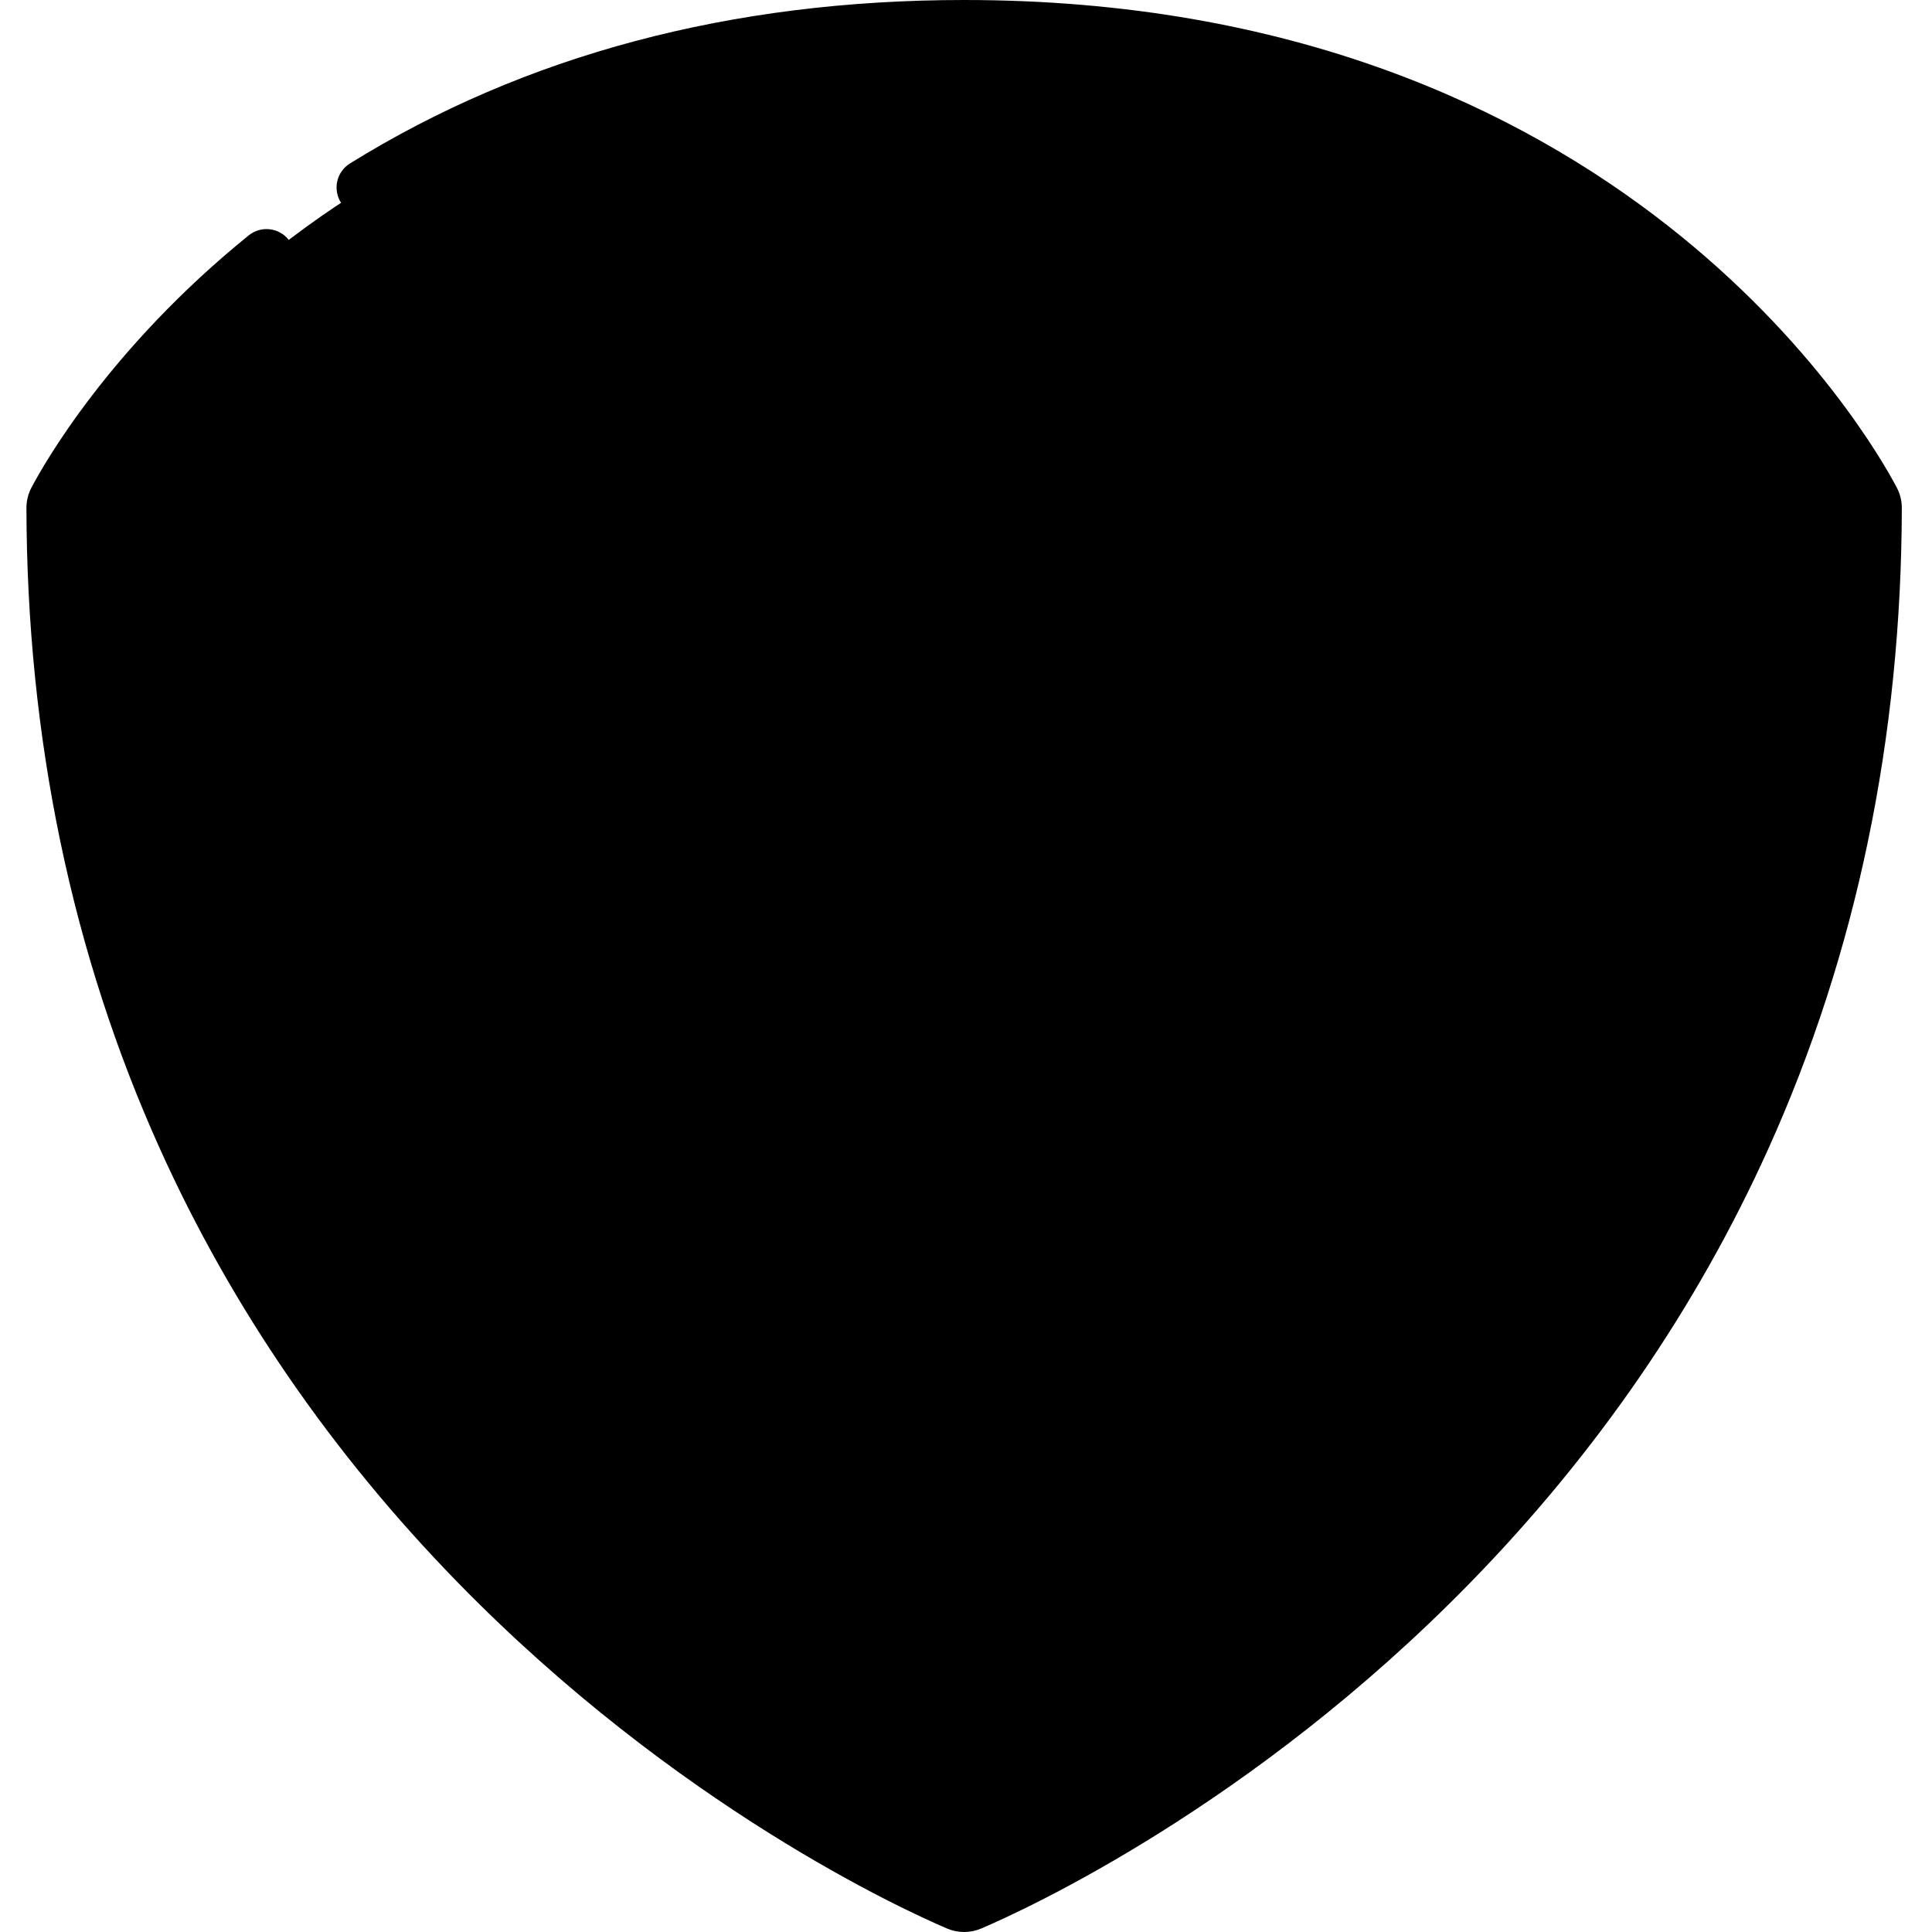
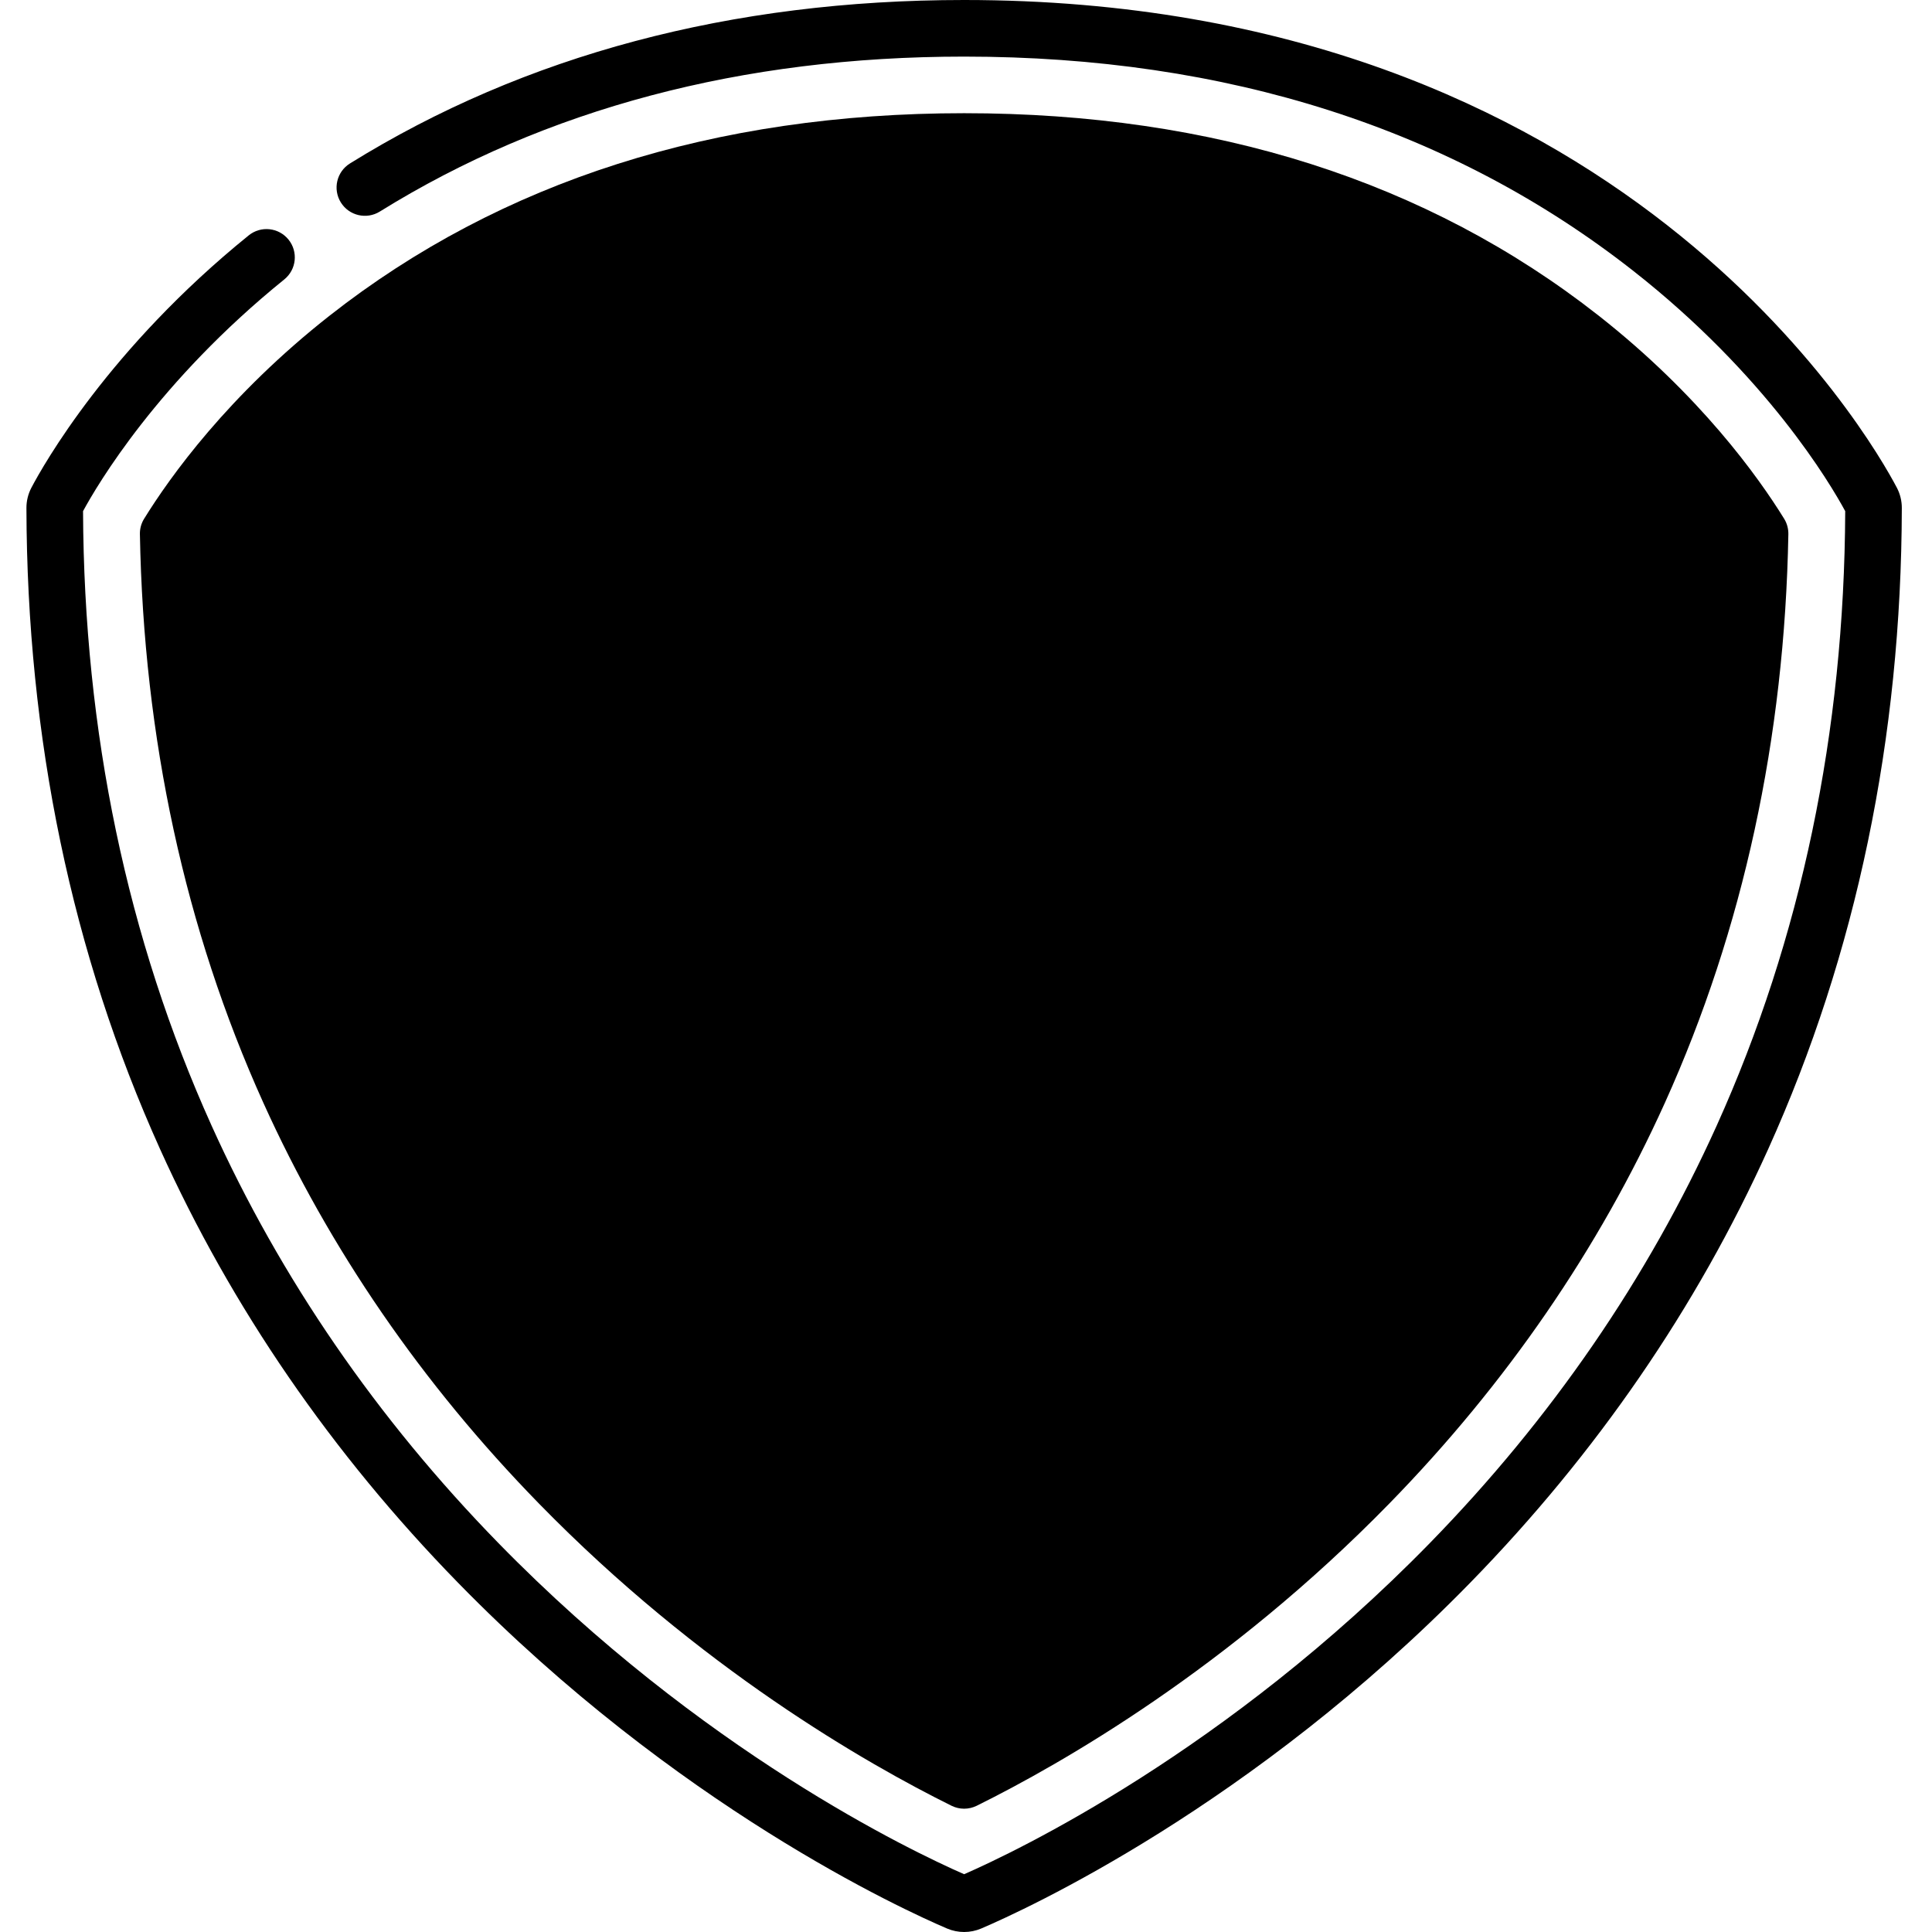
<svg xmlns="http://www.w3.org/2000/svg" height="512pt" viewBox="-7 0 512 512.001" width="512pt">
-   <path d="m489.504 134.605c-.547 261.461-218.816 360.773-239.441 369.574-1 .426-2.121.426-3.117 0-20.629-8.801-238.898-108.113-239.441-369.574-.004-.656.152-1.297.457-1.879 5.941-11.293 70.113-125.227 240.543-125.227 170.43 0 234.598 113.934 240.539 125.227.305.578.461 1.223.461 1.879zm0 0" fill="hsl(84, 17.9%, 80.4%)" />
-   <path d="m489.043 132.727c-5.941-11.293-70.109-125.227-240.539-125.227-5.098 0-10.094.109-15 .305 159.207 6.426 219.773 113.965 225.539 124.922.305.582.461 1.223.461 1.879-.488 232.684-173.406 336.949-226 363.281 6.504 3.258 11.168 5.324 13.438 6.293 1 .426 2.121.426 3.121 0 20.625-8.801 238.895-108.113 239.438-369.574.004-.656-.152-1.301-.457-1.879zm0 0" fill="hsl(78, 18.5%, 72.0%)" />
+   <path d="m489.043 132.727zm0 0" fill="hsl(78, 18.5%, 72.0%)" />
  <path d="m248.504 471.824c-19.992-9.902-64.641-34.895-107.344-78.641-30.336-31.078-54.418-66.105-71.57-104.109-20.301-44.973-31.062-94.613-32.02-147.66 6.07-9.824 21.062-31.184 47.5-51.938 43.945-34.488 98.93-51.977 163.434-51.977 64.5 0 119.488 17.488 163.43 51.977 26.441 20.754 41.43 42.113 47.5 51.938-.957 53.047-11.719 102.691-32.016 147.66-17.156 38.004-41.238 73.031-71.574 104.109-42.703 43.746-87.348 68.738-107.34 78.641zm0 0" fill="hsl(53, 100.0%, 40.0%)" />
-   <path d="m411.934 89.477c-43.941-34.488-98.93-51.977-163.43-51.977-5.062 0-10.059.121-15 .336 58.055 2.527 107.934 19.859 148.43 51.641 26.441 20.754 41.43 42.113 47.5 51.938-.957 53.047-11.719 102.691-32.016 147.66-17.156 38.004-41.238 73.031-71.574 104.109-34.043 34.875-69.305 57.816-92.34 70.711 5.859 3.281 10.945 5.922 15 7.93 19.992-9.902 64.637-34.895 107.34-78.641 30.336-31.078 54.418-66.105 71.574-104.109 20.297-44.969 31.059-94.613 32.016-147.66-6.07-9.824-21.059-31.184-47.5-51.938zm0 0" fill="hsl(52, 100.0%, 34.6%)" />
  <path d="m248.504 437.902c-20.629-11.539-53.973-32.992-85.875-65.672-27.883-28.566-49.988-60.695-65.699-95.5-17.43-38.617-27.203-81.176-29.09-126.645 6.539-9.141 18.168-23.203 35.754-37.008 38.531-30.242 87.285-45.578 144.91-45.578 57.621 0 106.375 15.336 144.906 45.578 17.586 13.805 29.215 27.867 35.754 37.008-1.887 45.469-11.66 88.031-29.09 126.645-15.711 34.805-37.816 66.934-65.699 95.5-31.895 32.676-65.242 54.133-85.871 65.672zm0 0" fill="hsl(287, 100.0%, 53.8%)" />
  <path d="m393.41 113.078c-38.531-30.242-87.285-45.578-144.906-45.578-5.07 0-10.07.125-15 .363 51.117 2.457 94.766 17.633 129.906 45.215 17.586 13.805 29.215 27.867 35.754 37.008-1.887 45.469-11.66 88.031-29.09 126.645-15.711 34.805-37.816 66.934-65.699 95.5-25.012 25.621-50.91 44.344-70.875 56.797 5.5 3.426 10.547 6.383 15 8.875 20.633-11.539 53.977-32.996 85.875-65.672 27.883-28.566 49.988-60.695 65.699-95.5 17.43-38.613 27.203-81.176 29.09-126.645-6.535-9.141-18.164-23.203-35.754-37.008zm0 0" fill="hsl(286, 100.0%, 43.0%)" />
  <path d="m295.492 170.012c.254 12.395-4.281 23.715-11.887 32.254-3.215 3.602-5.102 8.195-5.102 13.02v93.094c0 16.348-12.82 30.164-29.16 30.609-16.957.461-30.84-13.141-30.84-29.988v-93.496c0-4.773-1.668-9.441-4.867-12.98-7.543-8.34-12.133-19.391-12.133-31.523 0-26.047 21.176-47.141 47.254-47 25.309.137 46.215 20.707 46.734 46.012zm0 0" fill="hsl(79, 21.6%, 28.5%)" />
  <path d="m248.758 124c-5.359-.027-10.504.852-15.309 2.477 18.238 6.195 31.629 23.352 32.043 43.535.254 12.395-4.281 23.715-11.887 32.254-3.215 3.602-5.102 8.195-5.102 13.02v93.094c0 11.207-6.027 21.223-15.082 26.559 4.656 2.715 10.105 4.211 15.922 4.051 16.34-.445 29.16-14.262 29.16-30.609v-93.094c0-4.824 1.887-9.418 5.102-13.02 7.605-8.539 12.141-19.859 11.887-32.254-.52-25.305-21.426-45.875-46.734-46.012zm0 0" fill="hsl(80, 21.1%, 22.6%)" />
  <path d="m495.68 129.234c-6.961-13.227-73.023-129.234-247.176-129.234-61.688 0-116.449 14.574-162.766 43.32-3.52 2.184-4.602 6.809-2.414 10.328 2.18 3.516 6.805 4.602 10.328 2.418 43.902-27.25 96.004-41.066 154.852-41.066 69.66 0 129.32 19.102 177.32 56.777 35.359 27.754 52.27 56.461 56.176 63.684-.234 58.504-11.695 113.297-34.074 162.875-18.242 40.406-43.805 77.605-75.98 110.57-53.887 55.203-109.594 81.715-123.441 87.781-13.852-6.066-69.559-32.578-123.445-87.781-32.176-32.965-57.738-70.164-75.977-110.57-22.379-49.578-33.844-104.371-34.078-162.875 3.762-6.953 19.879-34.355 53.336-61.418 3.219-2.605 3.719-7.328 1.113-10.551-2.605-3.219-7.328-3.719-10.547-1.113-37.129 30.035-54.48 60.961-57.582 66.855-.871 1.652-1.328 3.52-1.324 5.387.129 60.965 12.039 118.121 35.406 169.887 18.961 42.008 45.512 80.656 78.918 114.875 57.91 59.324 118.18 86.797 129.672 91.703 1.434.609 2.969.914 4.504.914s3.074-.305 4.504-.914c11.492-4.906 71.766-32.379 129.672-91.703 33.406-34.219 59.957-72.867 78.918-114.875 23.367-51.766 35.281-108.922 35.406-169.883.008-1.871-.449-3.738-1.32-5.391zm0 0" />
  <path d="m31.191 137.473c-.758 1.223-1.145 2.641-1.117 4.078.973 54.059 11.969 104.73 32.676 150.613 17.52 38.805 42.094 74.559 73.043 106.262 42.672 43.719 86.848 68.965 109.383 80.125 1.047.516 2.188.777 3.328.777 1.137 0 2.277-.262 3.328-.777 22.535-11.16 66.707-36.41 109.379-80.125 30.949-31.703 55.527-67.457 73.043-106.262 20.707-45.879 31.703-96.555 32.68-150.613.023-1.438-.363-2.855-1.117-4.078-6.824-11.047-22.301-32.738-49.25-53.895-45.297-35.551-101.844-53.578-168.062-53.578-66.223 0-122.766 18.027-168.062 53.578-26.953 21.156-42.426 42.848-49.25 53.895zm58.512-42.094c42.59-33.43 96.016-50.379 158.801-50.379 62.781 0 116.207 16.949 158.797 50.379 23.688 18.59 37.773 37.477 44.586 48.129-1.191 51.176-11.723 99.102-31.305 142.484-16.797 37.207-40.383 71.512-70.105 101.957-40.164 41.148-82.59 65.559-101.973 75.48-19.387-9.922-61.809-34.332-101.977-75.48-29.723-30.449-53.309-64.754-70.105-101.957-19.582-43.387-30.113-91.312-31.305-142.484 6.812-10.652 20.898-29.539 44.586-48.129zm0 0" />
  <path d="m90.094 279.82c16.074 35.605 38.672 68.457 67.168 97.652 31.977 32.758 65.273 54.504 87.578 66.98 1.141.637 2.402.953 3.664.953 1.262 0 2.523-.316 3.66-.953 9.516-5.324 19.109-11.266 28.508-17.664 3.426-2.332 4.312-6.996 1.98-10.422-2.332-3.422-6.996-4.309-10.418-1.977-7.836 5.328-15.801 10.328-23.734 14.895-21.324-12.266-51.484-32.562-80.504-62.289-27.273-27.938-48.879-59.344-64.23-93.348-16.688-36.969-26.211-77.758-28.316-121.27 6.562-8.84 17.246-21.211 32.773-33.398 37.18-29.184 84.375-43.98 140.281-43.98 55.902 0 103.098 14.797 140.277 43.977 15.531 12.191 26.211 24.562 32.773 33.398-2.109 43.52-11.633 84.309-28.316 121.273-15.352 34.004-36.957 65.41-64.23 93.344-9.754 9.996-20.379 19.652-31.578 28.699-3.223 2.602-3.723 7.324-1.121 10.547 2.602 3.223 7.324 3.723 10.547 1.121 11.656-9.418 22.719-19.473 32.887-29.887 28.5-29.195 51.094-62.047 67.168-97.652 17.812-39.461 27.82-83.004 29.75-129.426.066-1.668-.422-3.316-1.395-4.672-6.945-9.707-19.043-24.273-37.223-38.543-39.887-31.309-90.199-47.18-149.539-47.18-59.344 0-109.656 15.875-149.539 47.18-18.184 14.27-30.281 28.836-37.223 38.543-.977 1.355-1.465 3.004-1.395 4.672 1.926 46.418 11.934 89.961 29.746 129.426zm0 0" />
-   <path d="m248.801 116.504c-14.582-.059-28.375 5.551-38.73 15.855-10.363 10.305-16.066 24.027-16.066 38.645 0 13.535 4.996 26.52 14.07 36.555 1.887 2.086 2.93 4.91 2.93 7.949v93.496c0 10.211 4.031 19.758 11.348 26.879 7.066 6.875 16.312 10.621 26.141 10.621.352 0 .703-.004 1.055-.016 20.102-.547 36.457-17.645 36.457-38.109v-52.375c0-4.145-3.359-7.5-7.5-7.5s-7.5 3.355-7.5 7.5v52.375c0 12.418-9.809 22.785-21.867 23.117-6.129.176-11.934-2.094-16.324-6.363-4.391-4.273-6.809-10.004-6.809-16.129v-93.496c0-6.766-2.418-13.16-6.805-18.012-6.574-7.27-10.195-16.68-10.195-26.492 0-10.594 4.133-20.539 11.645-28.008 7.457-7.418 17.34-11.492 27.855-11.492h.215c21.223.109 38.84 17.457 39.277 38.66.203 10.023-3.344 19.652-9.992 27.113-4.516 5.066-7 11.465-7 18.012v7.715c0 4.141 3.359 7.5 7.5 7.5s7.5-3.359 7.5-7.5v-7.715c0-2.863 1.137-5.719 3.199-8.031 9.176-10.297 14.074-23.582 13.789-37.398-.602-29.266-24.914-53.199-54.191-53.355zm0 0" />
</svg>